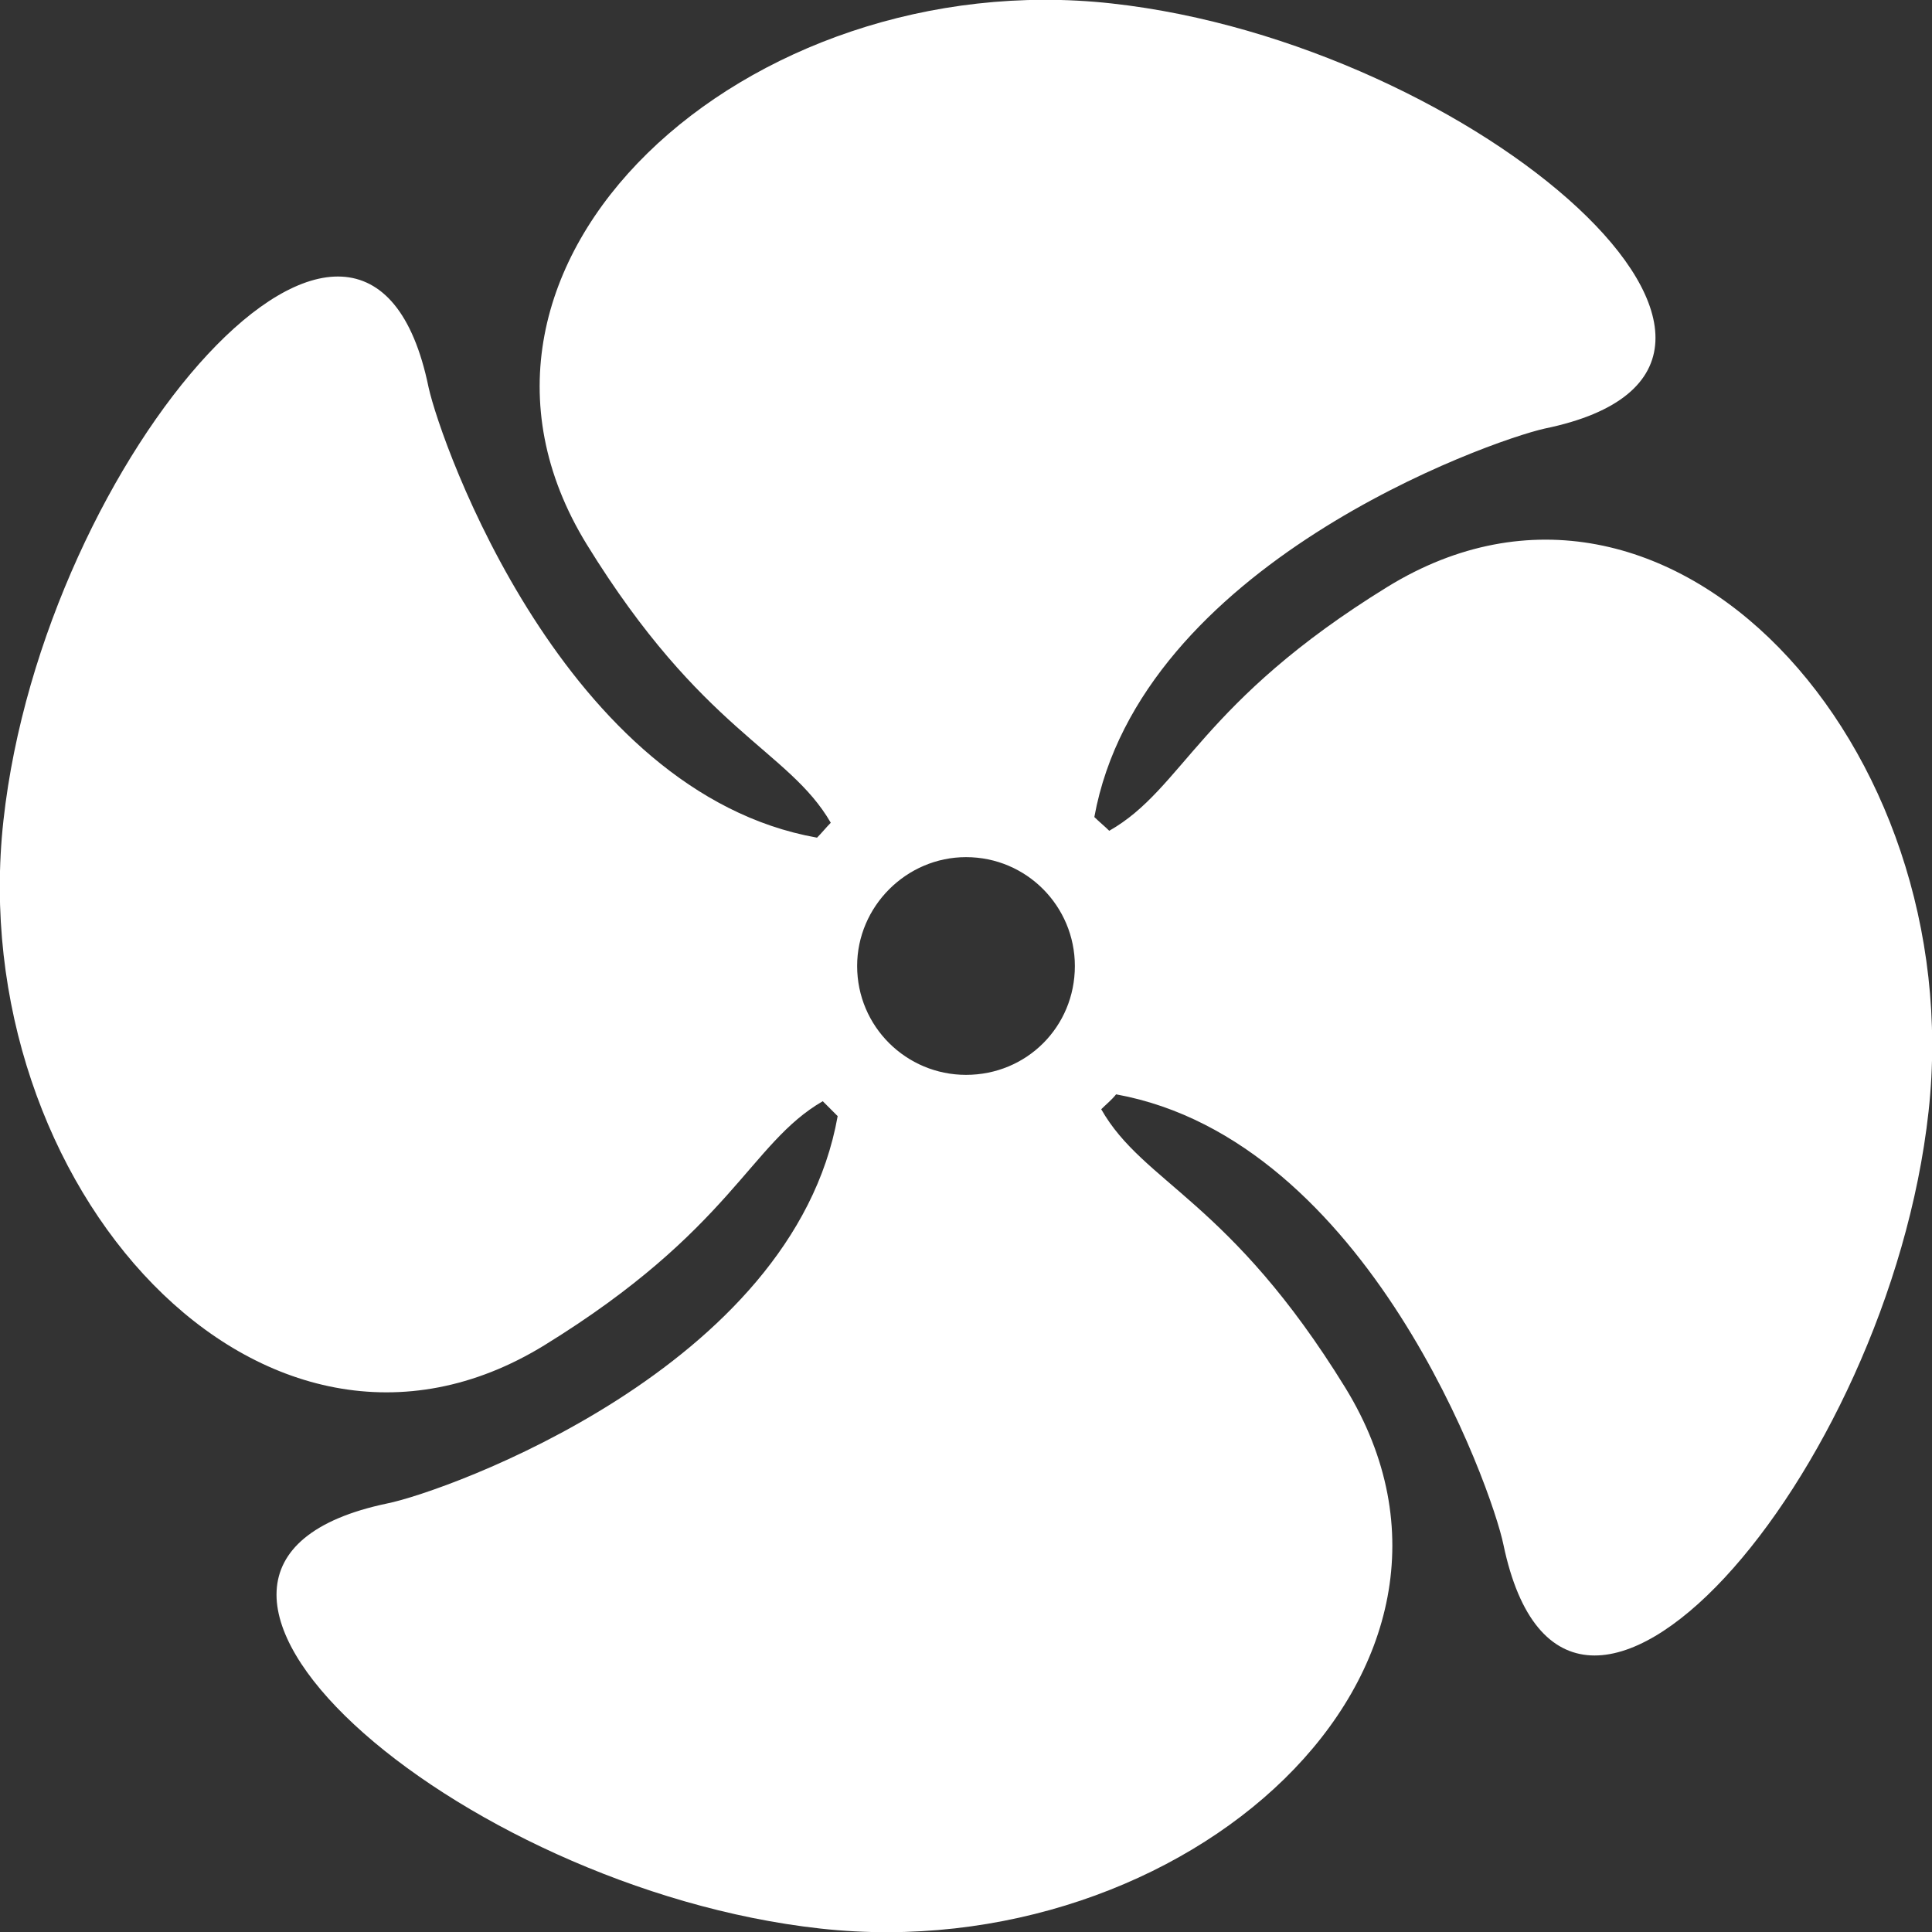
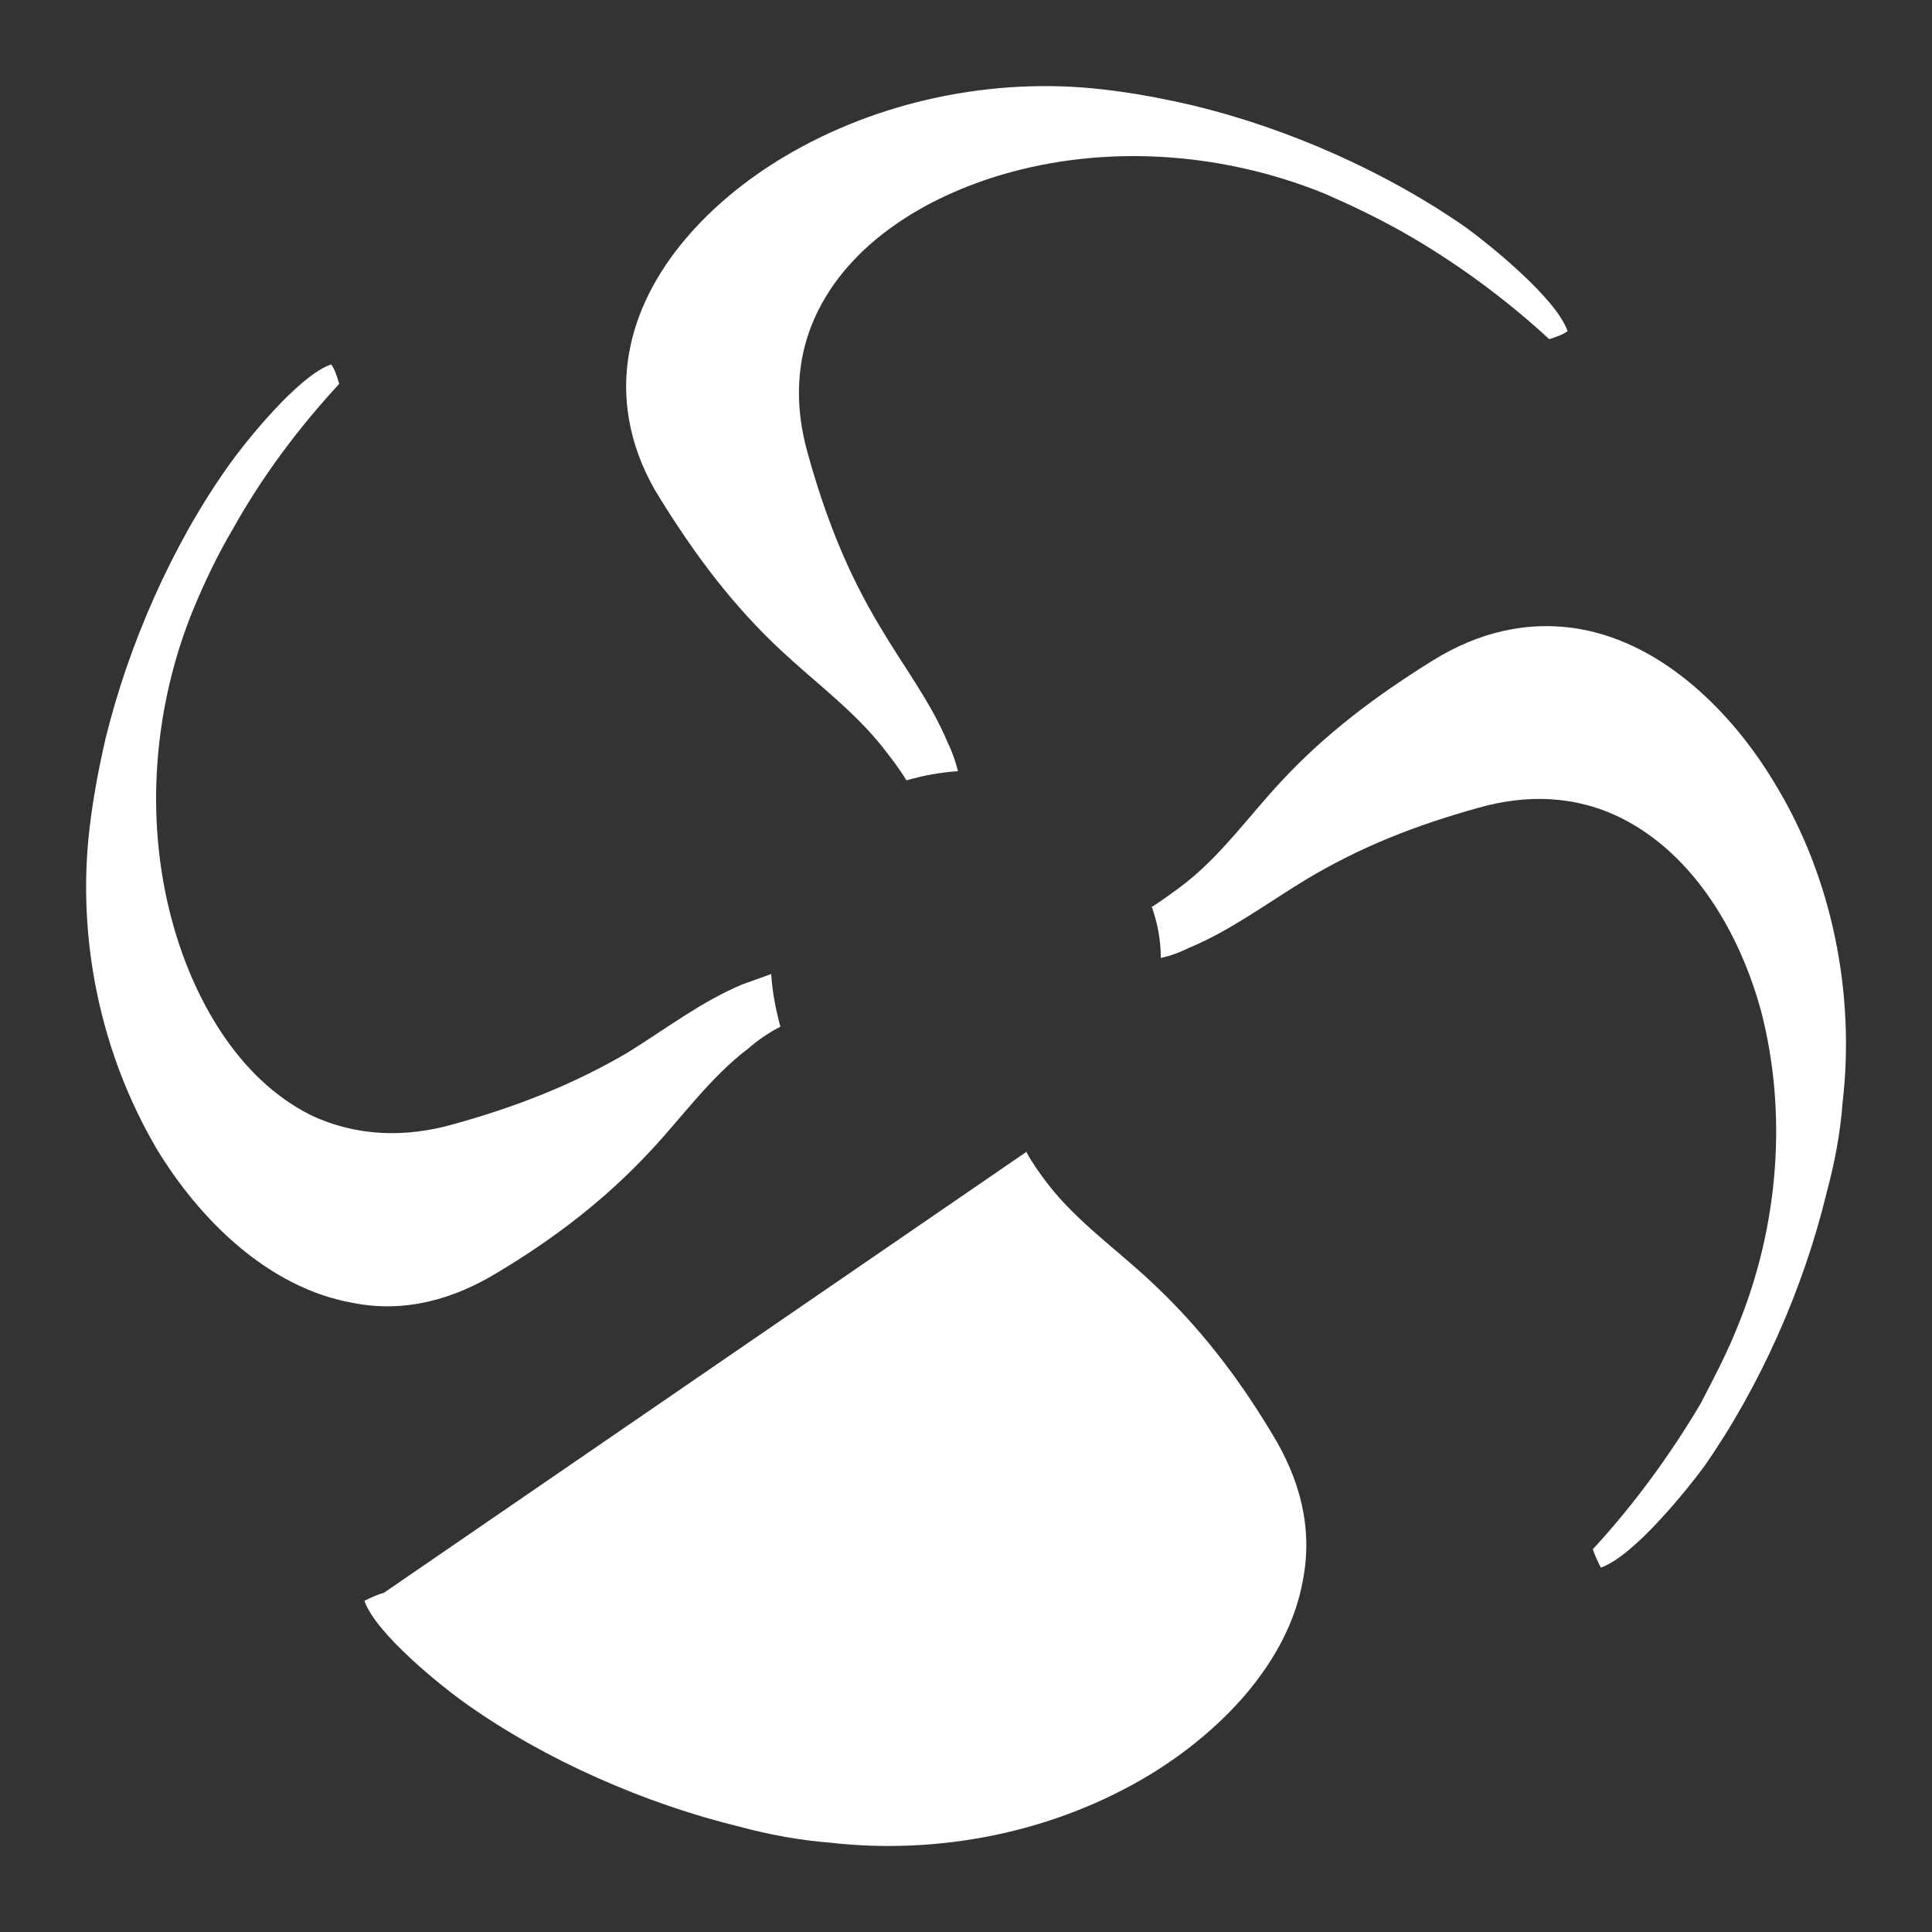
<svg xmlns="http://www.w3.org/2000/svg" xml:space="preserve" width="26.401mm" height="26.401mm" version="1.1" style="shape-rendering:geometricPrecision; text-rendering:geometricPrecision; image-rendering:optimizeQuality; fill-rule:evenodd; clip-rule:evenodd" viewBox="0 0 1686 1686">
  <rect x="0" y="0" width="1686" height="1686" fill="#333333" stroke="none" />
  <defs>
    <style type="text/css">
   
    .fil1 {fill:#fff}
    .fil0 {fill:#fff}
   
  </style>
  </defs>
  <g id="Warstwa_x0020_1">
    <g id="_2018425983872">
-       <path class="fil0" d="M955 713c40,-220 344,-328 393,-339 263,-54 -60,-336 -378,-371 -318,-35 -609,226 -458,472 101,164 176,179 213,243 -4,4 -8,9 -12,13 -220,-39 -328,-343 -339,-393 -54,-263 -336,60 -371,378 -35,318 226,609 472,458 164,-101 179,-176 243,-213 4,4 9,9 13,13 -39,220 -343,328 -393,338 -263,55 60,336 378,371 318,35 609,-226 458,-472 -101,-164 -176,-178 -213,-243 4,-4 9,-8 13,-13 220,40 328,344 338,393 55,263 336,-60 371,-378 35,-318 -226,-609 -472,-458 -164,101 -178,176 -243,213 -4,-4 -9,-8 -13,-12zm-112 35c53,0 95,43 95,95 0,53 -42,95 -95,95 -52,0 -95,-42 -95,-95 0,-52 43,-95 95,-95z" />
-       <path class="fil1" d="M791 681c14,-4 29,-7 45,-8 -2,-8 -5,-17 -9,-25 -15,-36 -39,-67 -59,-101 -29,-48 -48,-97 -63,-151 -12,-42 -11,-85 9,-125 32,-64 102,-103 169,-121 89,-24 187,-16 273,19 23,10 46,21 69,34 44,25 88,57 127,93 6,-2 12,-4 16,-7 -10,-29 -69,-76 -88,-90 -70,-49 -156,-87 -239,-107 -26,-6 -52,-11 -79,-14 -95,-11 -196,10 -278,59 -62,37 -122,97 -135,171 -8,45 3,89 27,127 31,50 64,94 106,133 30,28 64,53 89,85 7,9 14,18 20,28l0 0zm-495 -346c-2,-7 -4,-13 -7,-17 -29,10 -76,69 -90,89 -49,69 -87,156 -107,238 -6,26 -11,53 -14,79 -11,96 10,196 59,279 37,61 97,121 171,134 45,9 88,-3 127,-27 50,-30 94,-64 133,-106 28,-30 52,-64 85,-89 8,-7 18,-14 28,-19l0 0c-4,-15 -7,-30 -8,-46 -8,3 -17,6 -25,9 -36,15 -67,39 -101,60 -48,28 -97,47 -151,62 -42,12 -85,11 -125,-8 -64,-32 -103,-103 -121,-170 -24,-89 -16,-187 19,-272 10,-24 21,-47 34,-69 25,-45 57,-88 93,-127zm39 1055c-7,2 -13,5 -17,7 10,29 69,76 89,90 69,49 156,87 238,107 26,7 53,12 79,14 96,11 196,-9 279,-59 61,-37 121,-97 134,-170 9,-46 -3,-89 -27,-128 -30,-50 -64,-94 -106,-133 -30,-28 -64,-52 -89,-84 -7,-9 -14,-19 -19,-28l0 -1c-15,5 -30,8 -46,8 3,9 6,17 9,25 15,36 39,68 60,101 28,48 47,97 62,151 12,42 11,85 -8,125 -32,64 -103,104 -170,122 -89,23 -187,15 -272,-20 -24,-9 -47,-21 -69,-33 -45,-26 -88,-58 -127,-94zm1055 -38c2,6 5,12 7,16 29,-10 76,-69 90,-88 49,-70 87,-156 107,-239 7,-26 12,-52 14,-79 11,-95 -9,-196 -59,-278 -37,-62 -97,-122 -170,-135 -46,-8 -89,3 -128,27 -50,31 -94,64 -133,106 -28,30 -52,64 -84,89 -9,7 -19,14 -28,20l-1 0c5,14 8,29 8,45 9,-2 17,-5 25,-9 36,-15 68,-39 101,-59 48,-29 97,-48 151,-63 42,-12 85,-11 125,9 64,32 104,102 122,169 23,89 15,187 -20,273 -9,23 -21,46 -33,69 -26,44 -58,88 -94,127z" />
+       <path class="fil1" d="M791 681c14,-4 29,-7 45,-8 -2,-8 -5,-17 -9,-25 -15,-36 -39,-67 -59,-101 -29,-48 -48,-97 -63,-151 -12,-42 -11,-85 9,-125 32,-64 102,-103 169,-121 89,-24 187,-16 273,19 23,10 46,21 69,34 44,25 88,57 127,93 6,-2 12,-4 16,-7 -10,-29 -69,-76 -88,-90 -70,-49 -156,-87 -239,-107 -26,-6 -52,-11 -79,-14 -95,-11 -196,10 -278,59 -62,37 -122,97 -135,171 -8,45 3,89 27,127 31,50 64,94 106,133 30,28 64,53 89,85 7,9 14,18 20,28l0 0zm-495 -346c-2,-7 -4,-13 -7,-17 -29,10 -76,69 -90,89 -49,69 -87,156 -107,238 -6,26 -11,53 -14,79 -11,96 10,196 59,279 37,61 97,121 171,134 45,9 88,-3 127,-27 50,-30 94,-64 133,-106 28,-30 52,-64 85,-89 8,-7 18,-14 28,-19l0 0c-4,-15 -7,-30 -8,-46 -8,3 -17,6 -25,9 -36,15 -67,39 -101,60 -48,28 -97,47 -151,62 -42,12 -85,11 -125,-8 -64,-32 -103,-103 -121,-170 -24,-89 -16,-187 19,-272 10,-24 21,-47 34,-69 25,-45 57,-88 93,-127zm39 1055c-7,2 -13,5 -17,7 10,29 69,76 89,90 69,49 156,87 238,107 26,7 53,12 79,14 96,11 196,-9 279,-59 61,-37 121,-97 134,-170 9,-46 -3,-89 -27,-128 -30,-50 -64,-94 -106,-133 -30,-28 -64,-52 -89,-84 -7,-9 -14,-19 -19,-28l0 -1zm1055 -38c2,6 5,12 7,16 29,-10 76,-69 90,-88 49,-70 87,-156 107,-239 7,-26 12,-52 14,-79 11,-95 -9,-196 -59,-278 -37,-62 -97,-122 -170,-135 -46,-8 -89,3 -128,27 -50,31 -94,64 -133,106 -28,30 -52,64 -84,89 -9,7 -19,14 -28,20l-1 0c5,14 8,29 8,45 9,-2 17,-5 25,-9 36,-15 68,-39 101,-59 48,-29 97,-48 151,-63 42,-12 85,-11 125,9 64,32 104,102 122,169 23,89 15,187 -20,273 -9,23 -21,46 -33,69 -26,44 -58,88 -94,127z" />
    </g>
  </g>
</svg>